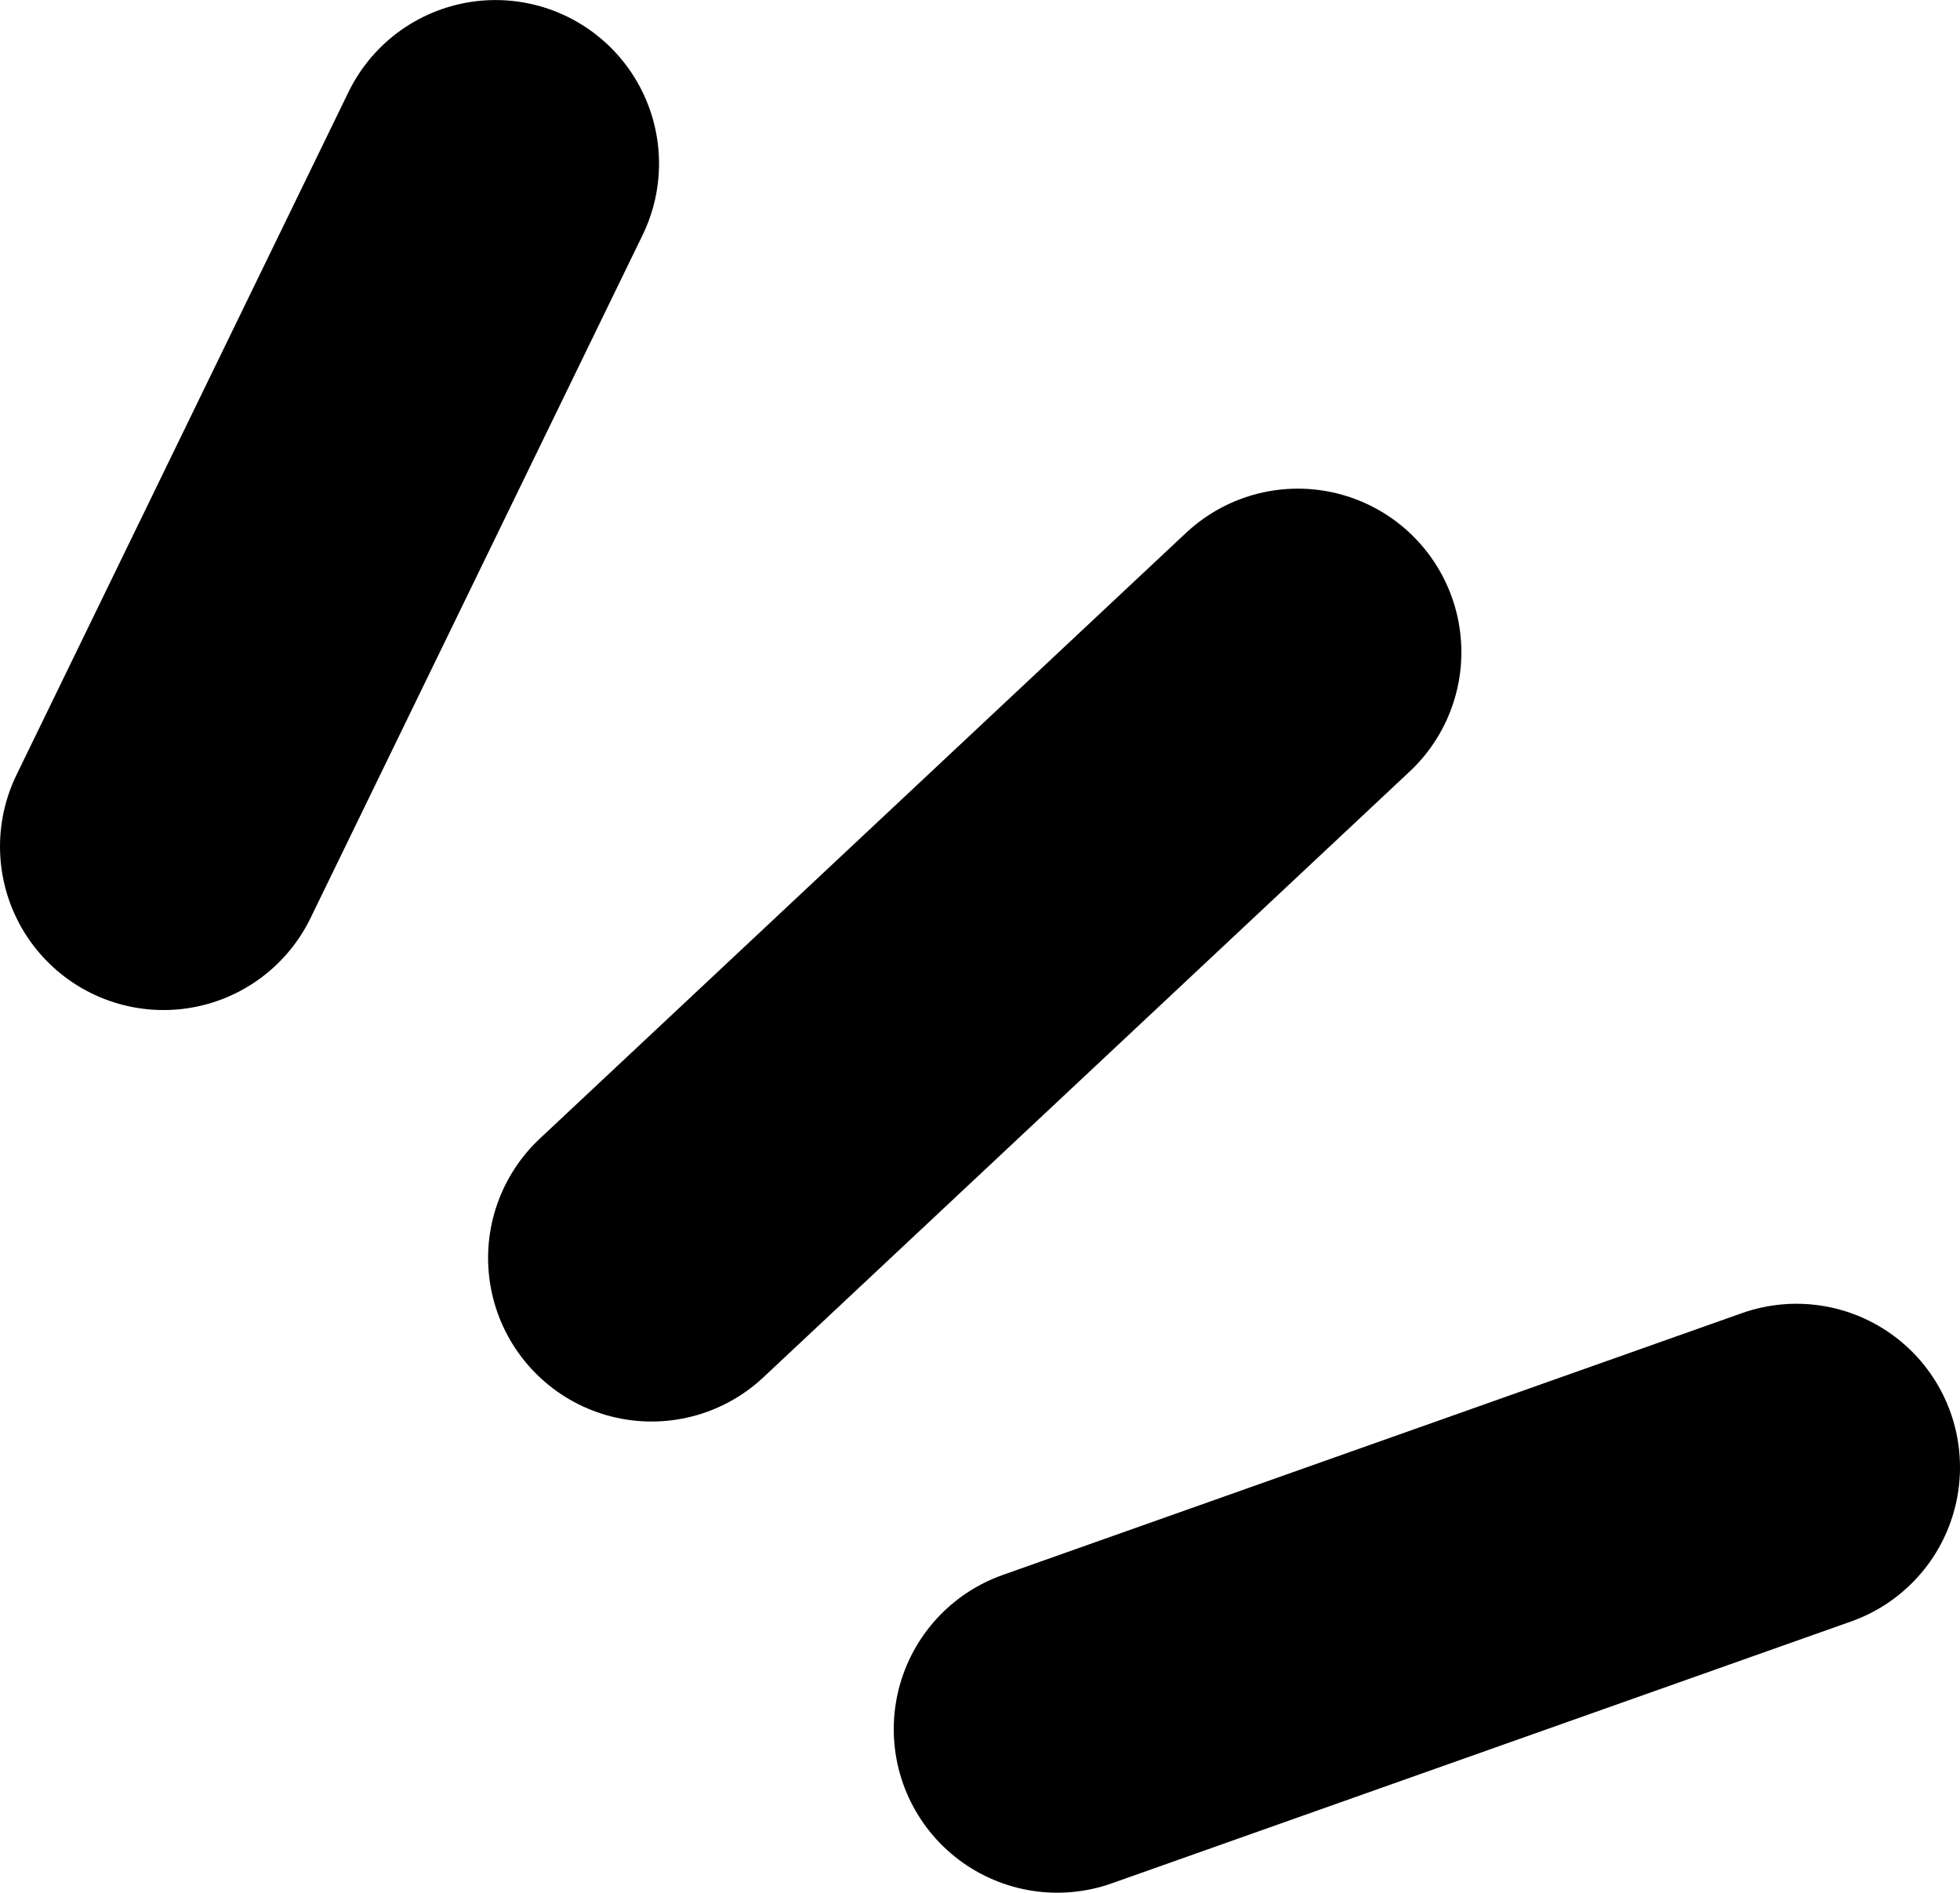
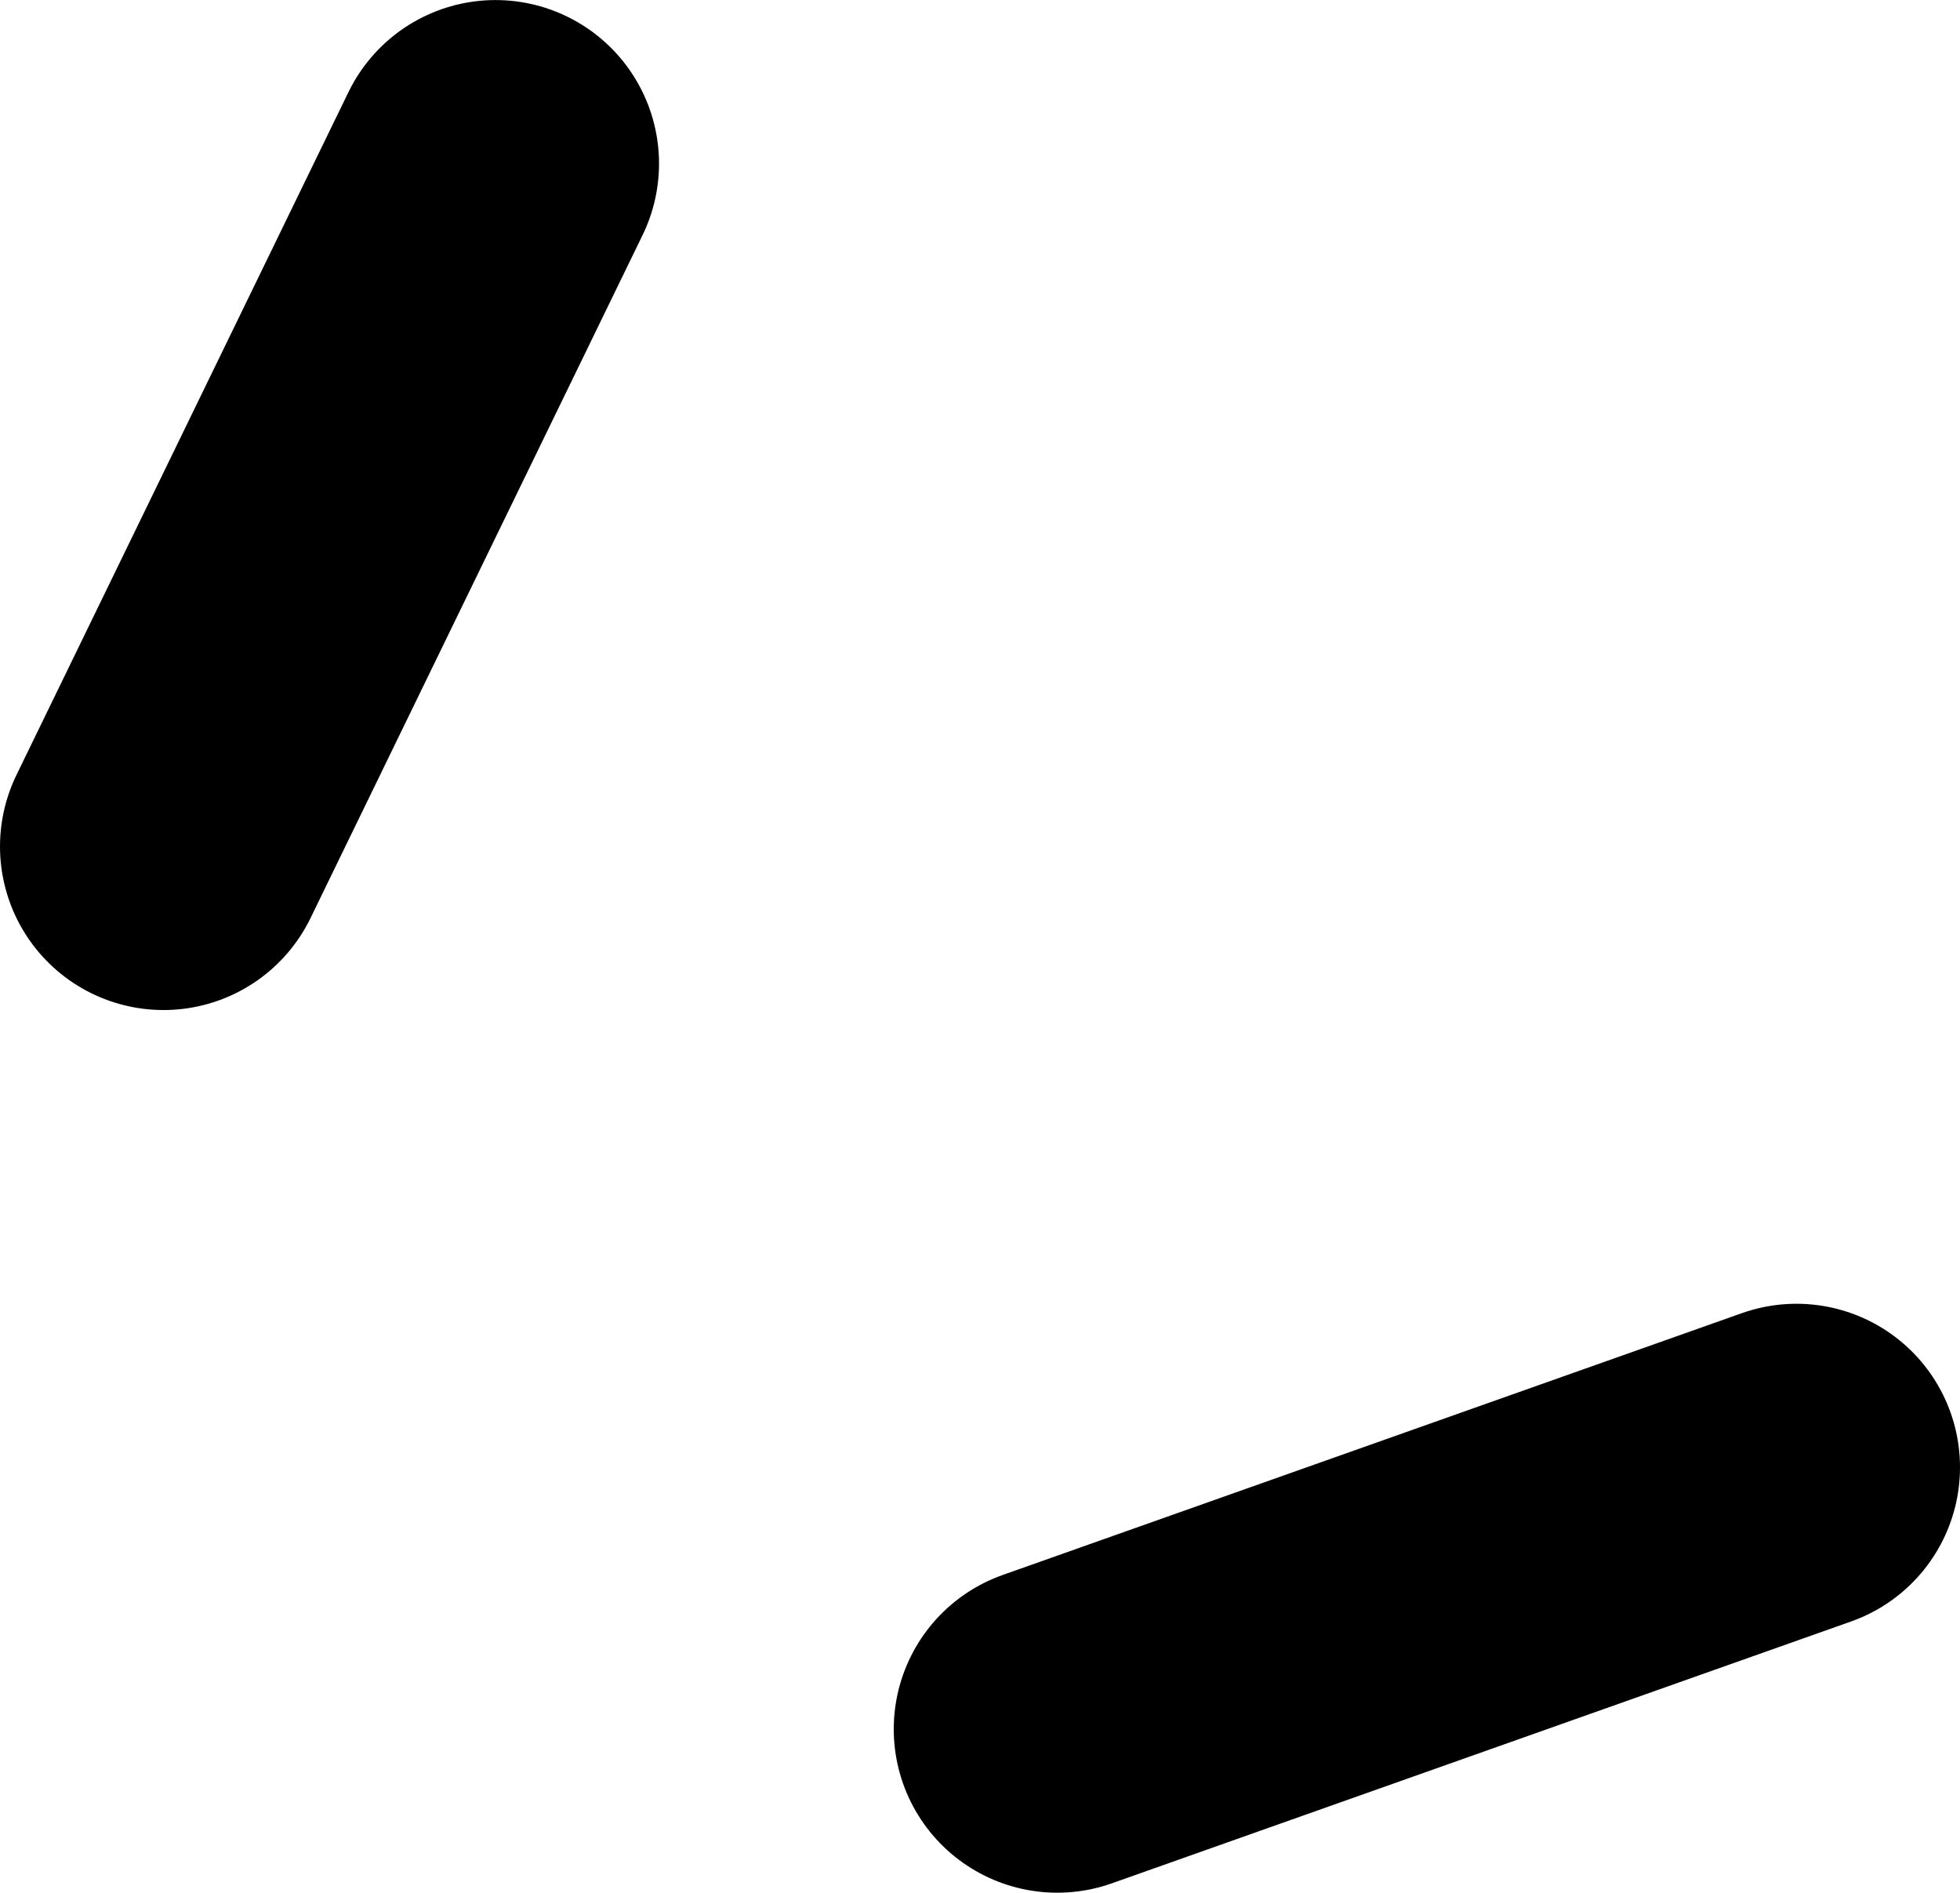
<svg xmlns="http://www.w3.org/2000/svg" width="8.457mm" height="8.165mm" version="1.1" viewBox="0 0 23.974 23.145">
  <g>
    <g id="wash-balloon-deco">
-       <line x1="15.875" y1="7.975" x2="7.97" y2="15.383" fill="none" stroke="#000" stroke-linecap="round" stroke-linejoin="round" stroke-width="4" />
      <line x1="6.061" y1="2" x2="2" y2="10.351" fill="none" stroke="#000" stroke-linecap="round" stroke-linejoin="round" stroke-width="4" />
      <line x1="21.974" y1="17.943" x2="12.932" y2="21.145" fill="none" stroke="#000" stroke-linecap="round" stroke-linejoin="round" stroke-width="4" />
    </g>
  </g>
</svg>